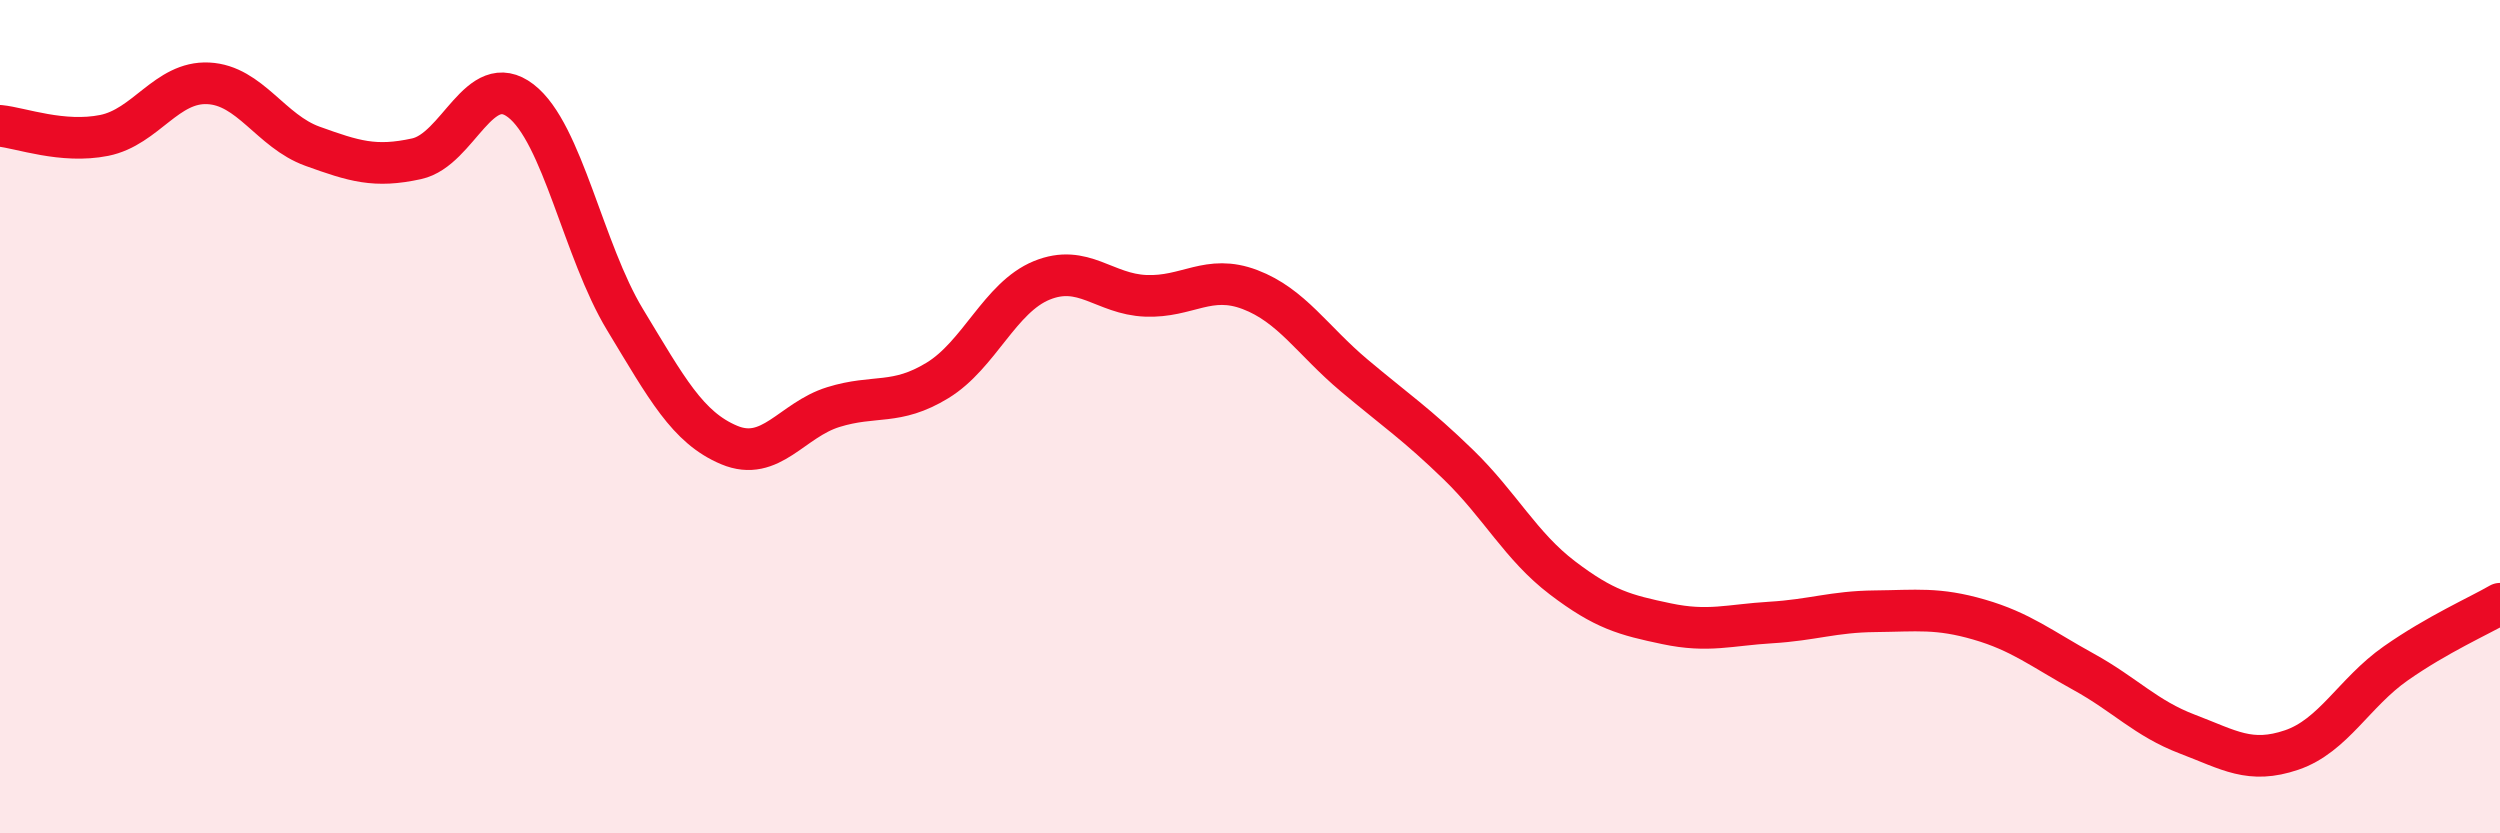
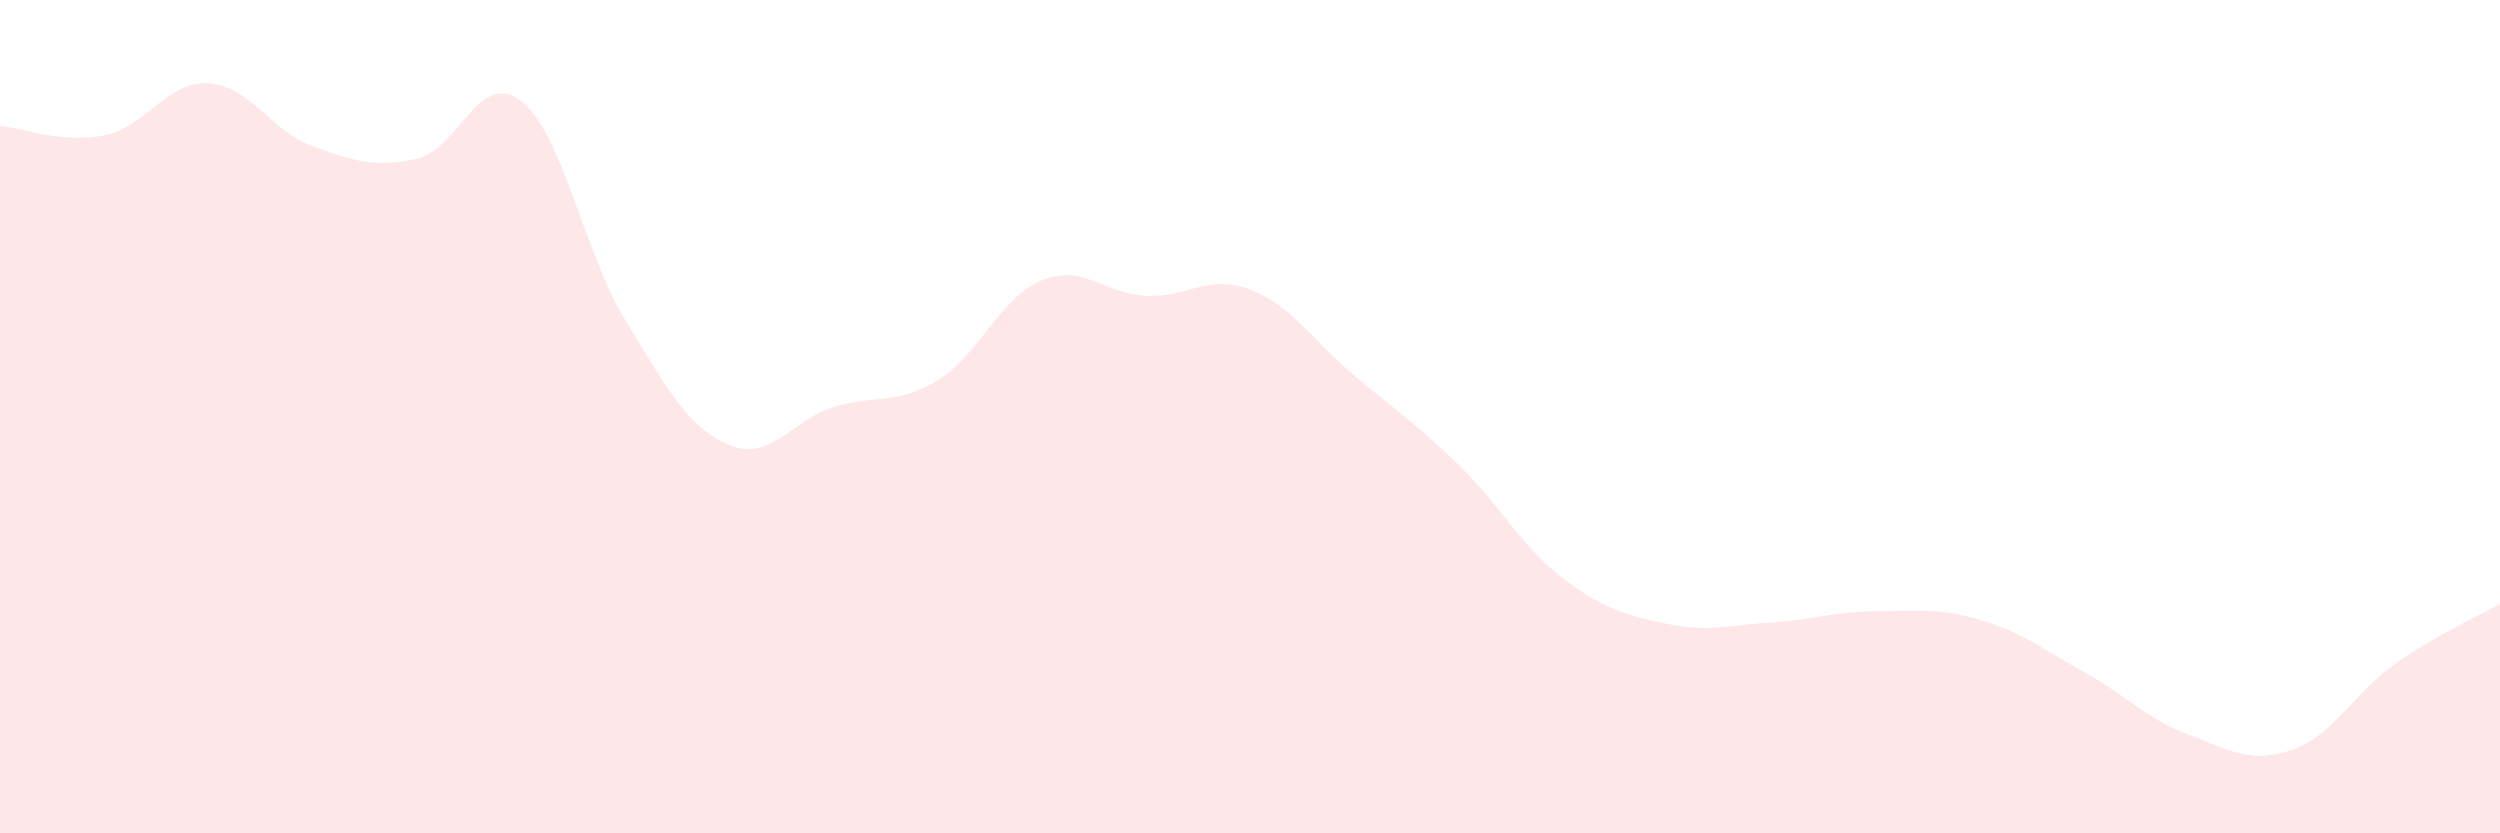
<svg xmlns="http://www.w3.org/2000/svg" width="60" height="20" viewBox="0 0 60 20">
  <path d="M 0,3.02 C 0.5,3.07 1.5,3.45 2.5,3.25 C 3.5,3.05 4,1.95 5,2 C 6,2.05 6.5,3.15 7.5,3.51 C 8.5,3.87 9,4.03 10,3.81 C 11,3.59 11.5,1.65 12.5,2.42 C 13.5,3.19 14,6.02 15,7.67 C 16,9.32 16.5,10.26 17.5,10.68 C 18.5,11.1 19,10.08 20,9.77 C 21,9.46 21.5,9.74 22.5,9.13 C 23.5,8.52 24,7.14 25,6.73 C 26,6.32 26.5,7.06 27.5,7.1 C 28.5,7.14 29,6.57 30,6.95 C 31,7.33 31.5,8.17 32.5,9.01 C 33.5,9.85 34,10.18 35,11.15 C 36,12.12 36.5,13.11 37.5,13.87 C 38.5,14.63 39,14.76 40,14.97 C 41,15.18 41.5,15 42.5,14.94 C 43.5,14.88 44,14.68 45,14.67 C 46,14.66 46.5,14.58 47.5,14.87 C 48.5,15.16 49,15.57 50,16.12 C 51,16.67 51.5,17.24 52.5,17.62 C 53.5,18 54,18.34 55,18 C 56,17.66 56.5,16.62 57.5,15.92 C 58.5,15.22 59.5,14.78 60,14.49L60 20L0 20Z" fill="#EB0A25" opacity="0.1" stroke-linecap="round" stroke-linejoin="round" />
-   <path d="M 0,3.02 C 0.5,3.07 1.5,3.45 2.5,3.25 C 3.5,3.05 4,1.95 5,2 C 6,2.05 6.5,3.15 7.5,3.51 C 8.5,3.87 9,4.03 10,3.81 C 11,3.59 11.5,1.65 12.5,2.42 C 13.5,3.19 14,6.02 15,7.67 C 16,9.32 16.5,10.26 17.5,10.68 C 18.5,11.1 19,10.08 20,9.77 C 21,9.46 21.5,9.74 22.5,9.13 C 23.5,8.52 24,7.14 25,6.73 C 26,6.32 26.5,7.06 27.5,7.1 C 28.5,7.14 29,6.57 30,6.95 C 31,7.33 31.5,8.17 32.5,9.01 C 33.5,9.85 34,10.18 35,11.15 C 36,12.12 36.5,13.11 37.5,13.87 C 38.5,14.63 39,14.76 40,14.97 C 41,15.18 41.5,15 42.5,14.94 C 43.5,14.88 44,14.68 45,14.67 C 46,14.66 46.5,14.58 47.5,14.87 C 48.5,15.16 49,15.57 50,16.12 C 51,16.67 51.5,17.24 52.5,17.62 C 53.5,18 54,18.34 55,18 C 56,17.66 56.5,16.62 57.5,15.92 C 58.5,15.22 59.5,14.78 60,14.49" stroke="#EB0A25" stroke-width="1" fill="none" stroke-linecap="round" stroke-linejoin="round" />
</svg>